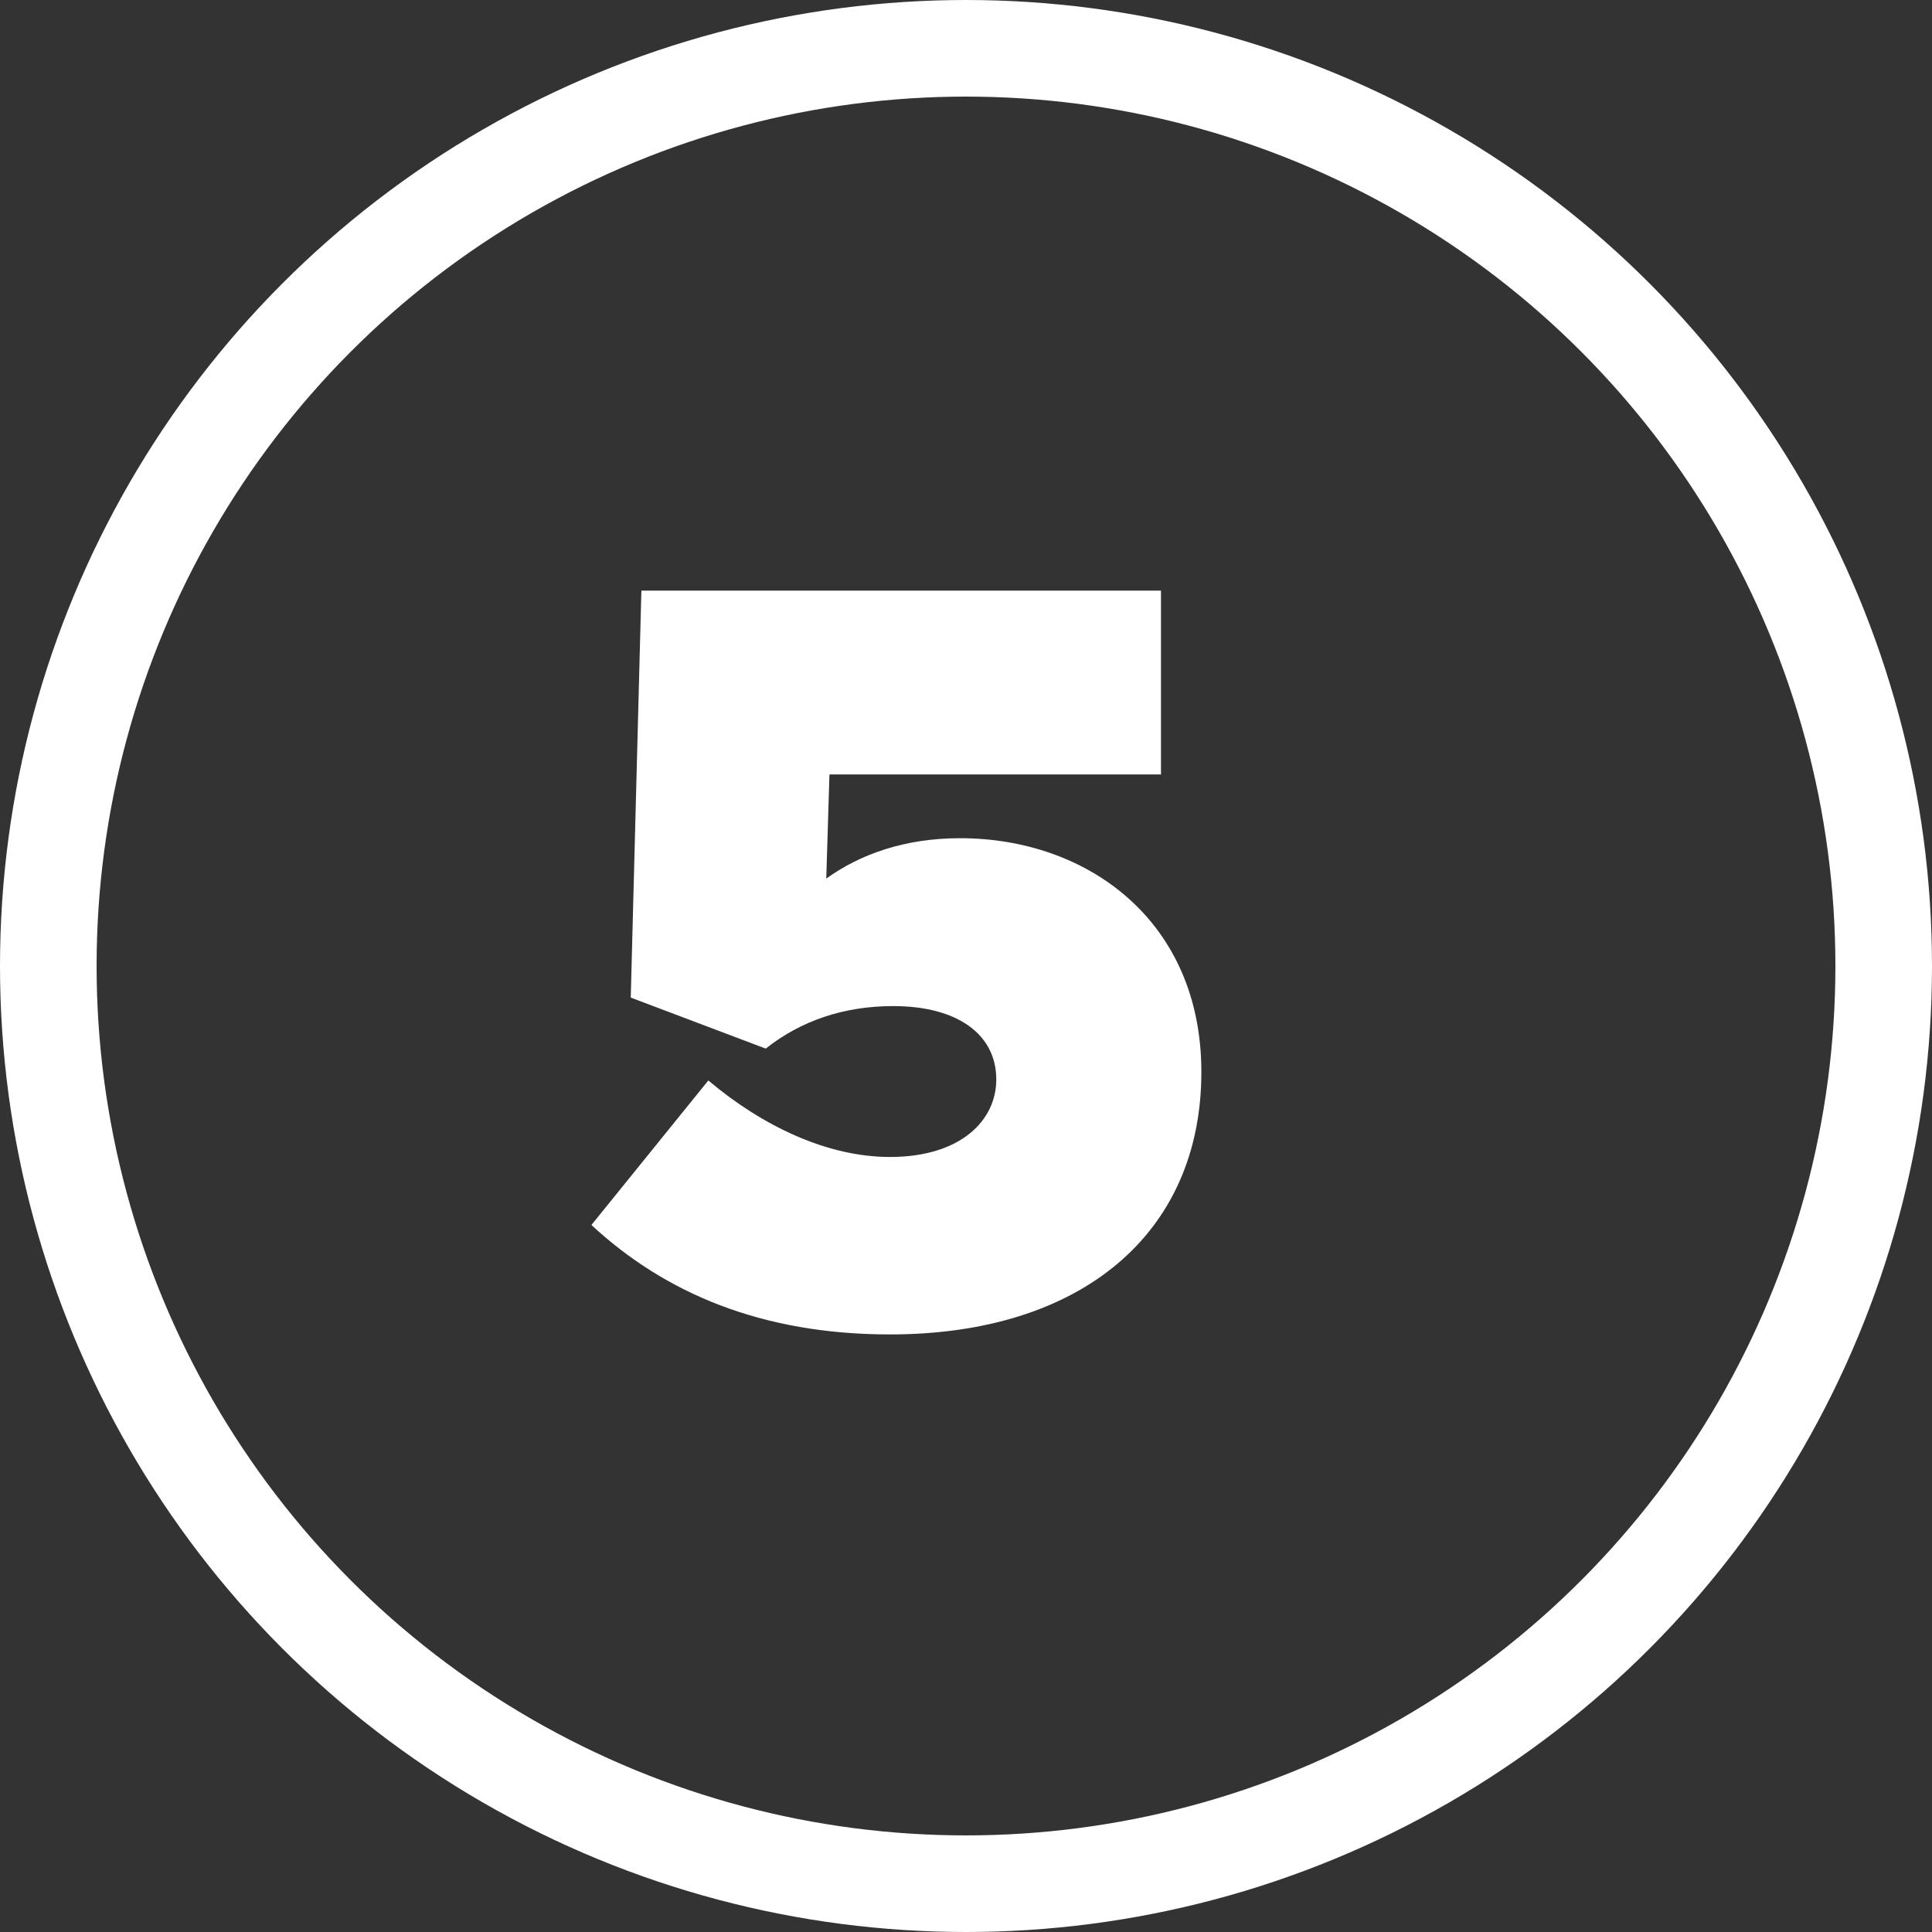
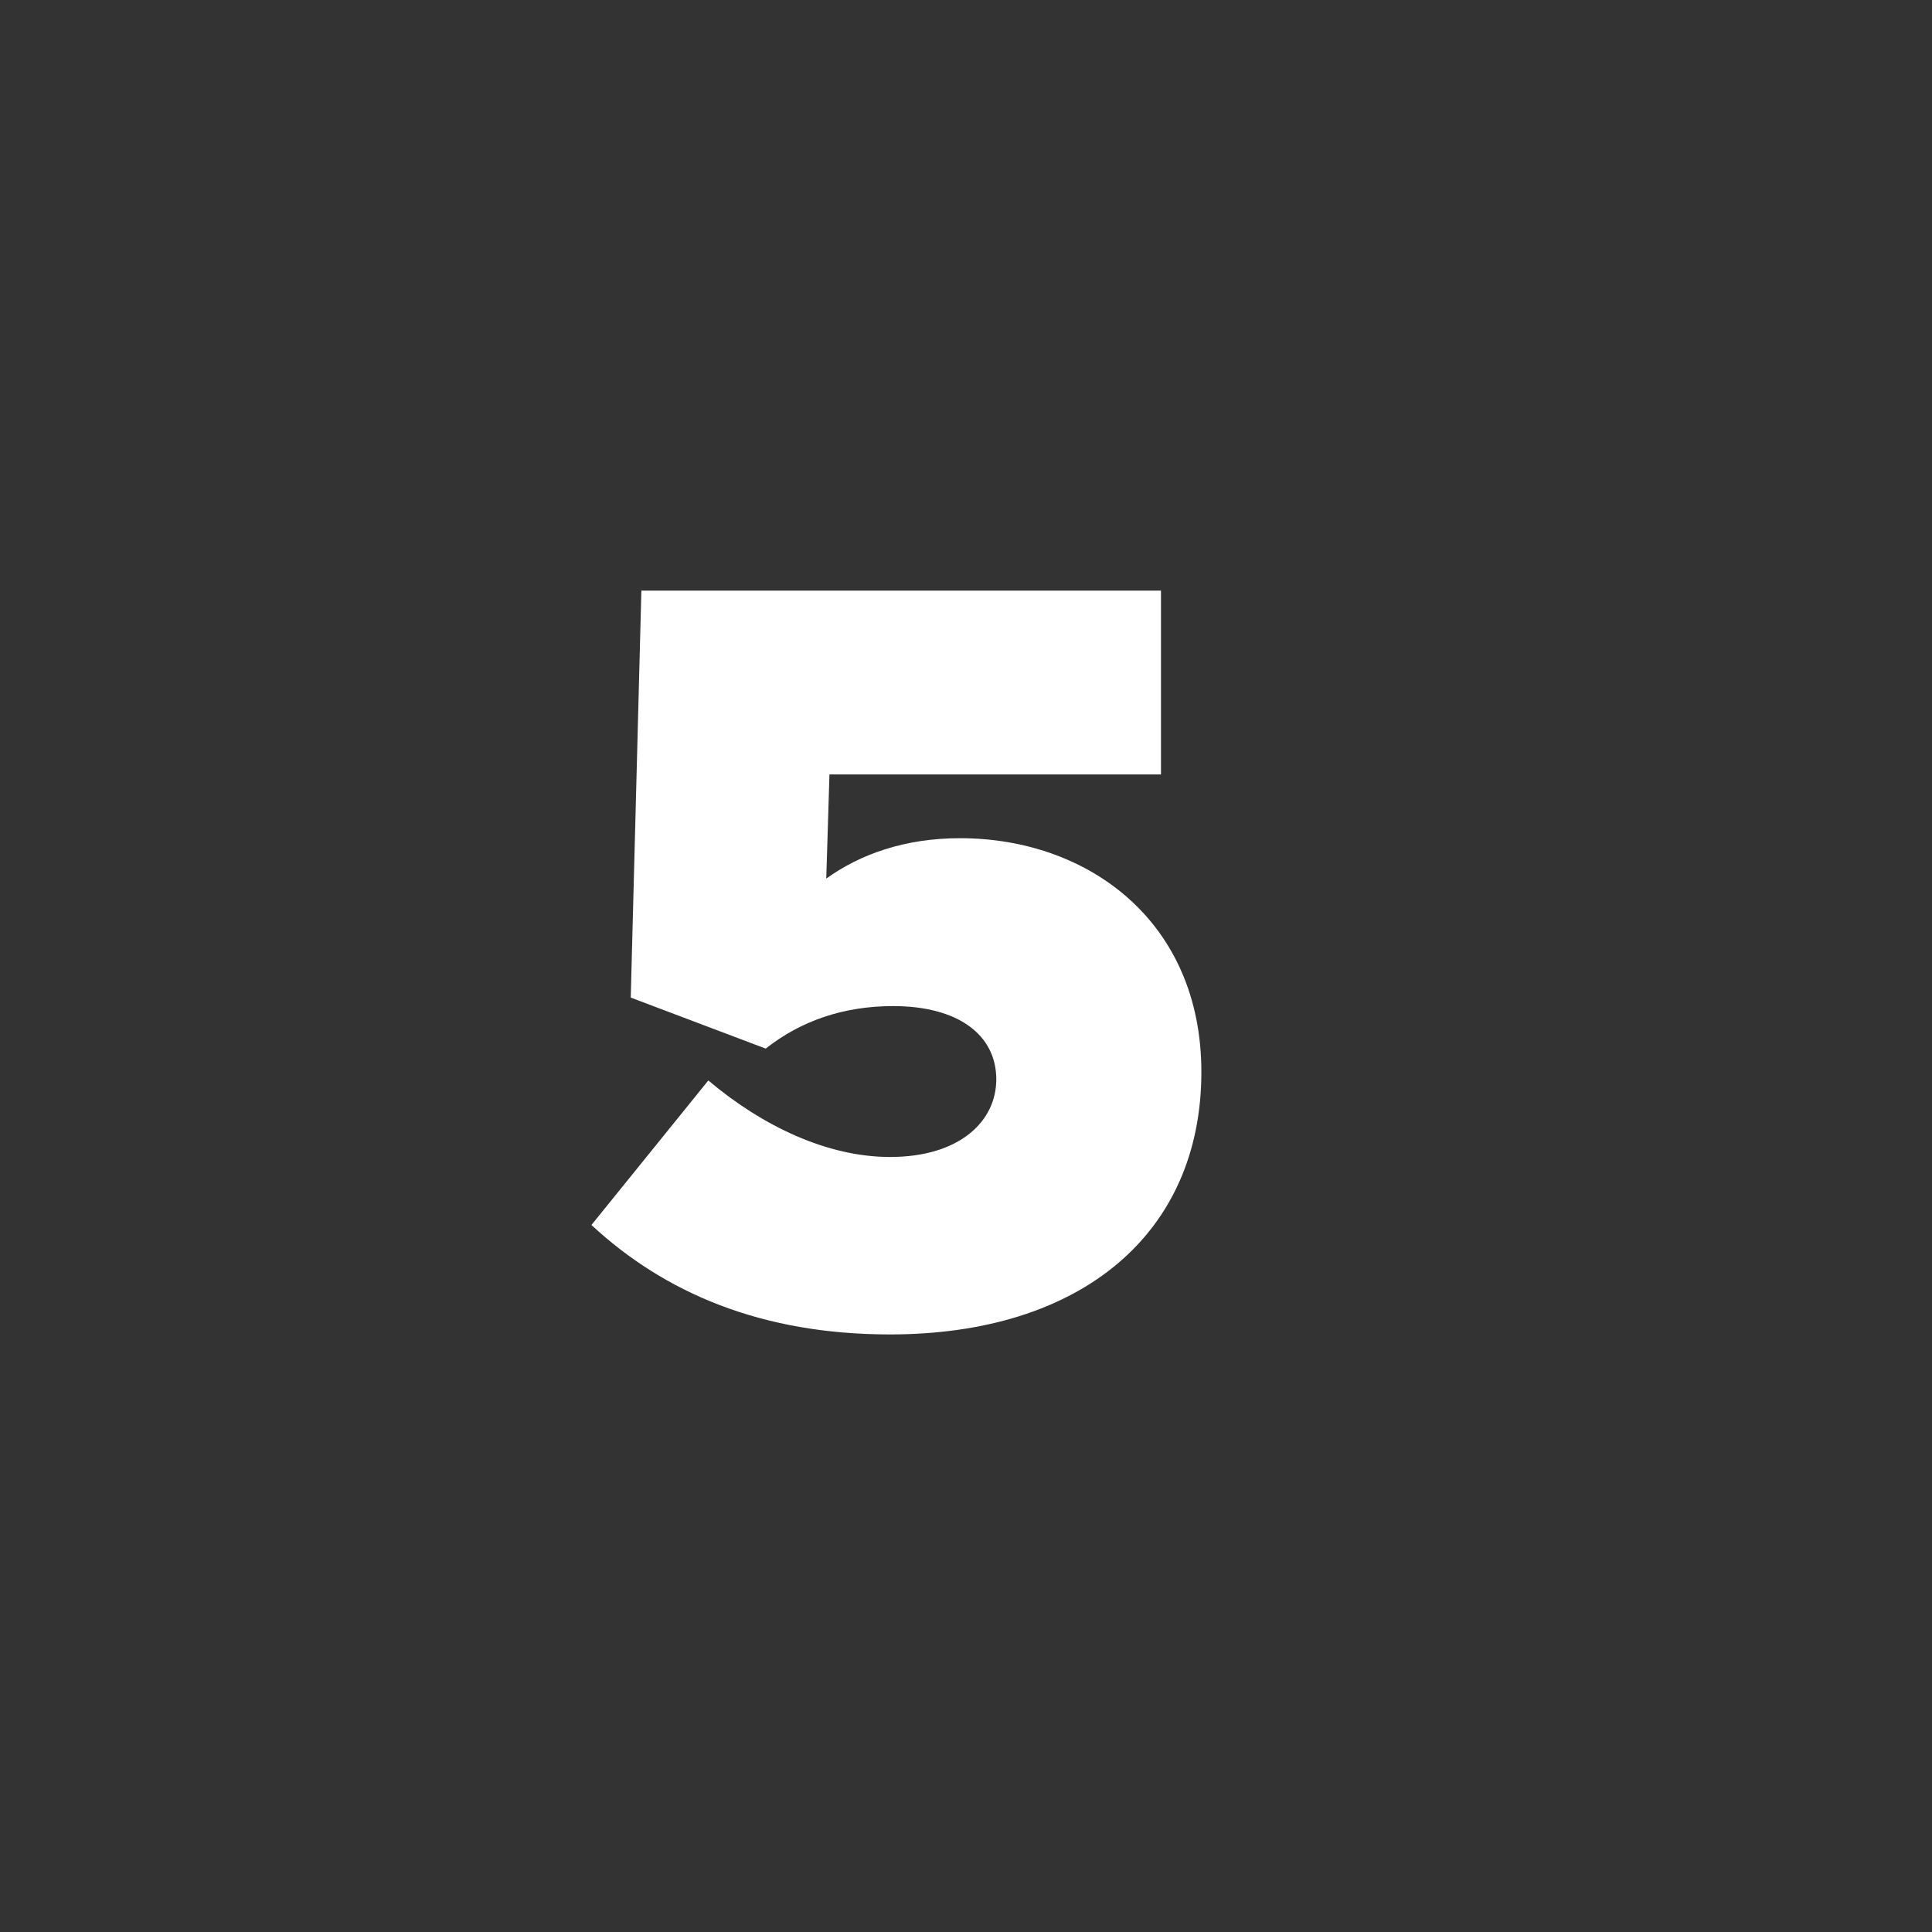
<svg xmlns="http://www.w3.org/2000/svg" width="40" height="40" viewBox="0 0 40 40" fill="none">
  <rect x="0" y="0" width="40" height="40" fill="#333333" stroke="none" />
  <path d="M18.427 27.628C15.765 27.628 13.763 26.77 12.245 25.362L14.665 22.37C15.787 23.316 17.129 23.954 18.427 23.954C19.879 23.954 20.627 23.206 20.627 22.348C20.627 21.424 19.835 20.83 18.493 20.83C17.459 20.83 16.579 21.138 15.853 21.71L13.059 20.654L13.279 12.228H24.037V16.034H17.173L17.107 18.19C17.811 17.684 18.735 17.354 19.879 17.354C22.519 17.354 24.873 19.07 24.873 22.194C24.873 25.538 22.387 27.628 18.427 27.628Z" fill="white" />
-   <circle cx="20" cy="20" r="19" stroke="white" stroke-width="2" />
</svg>